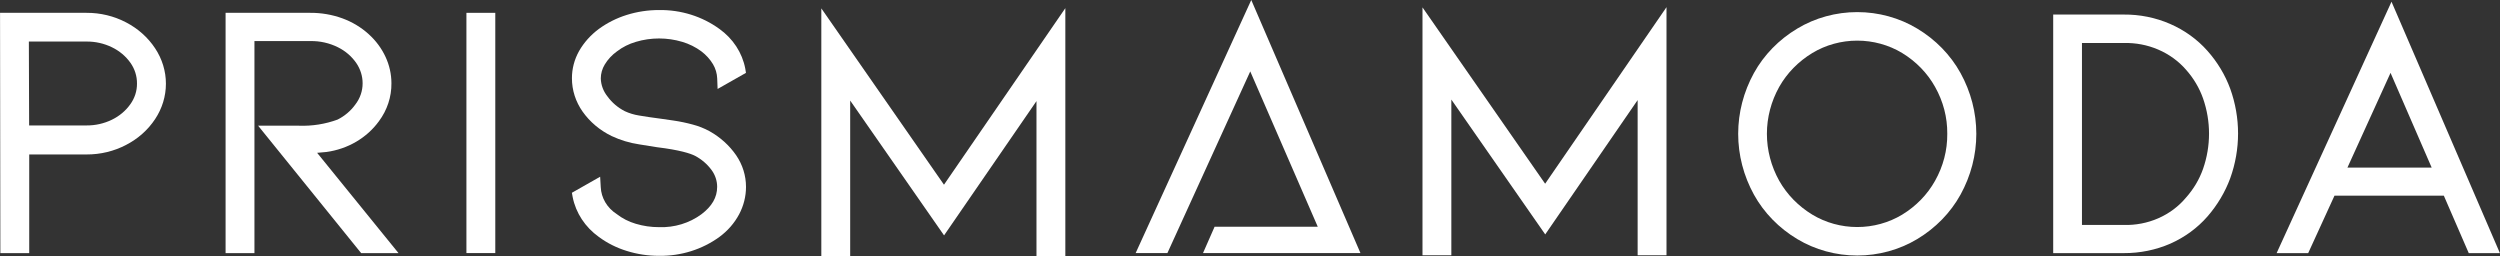
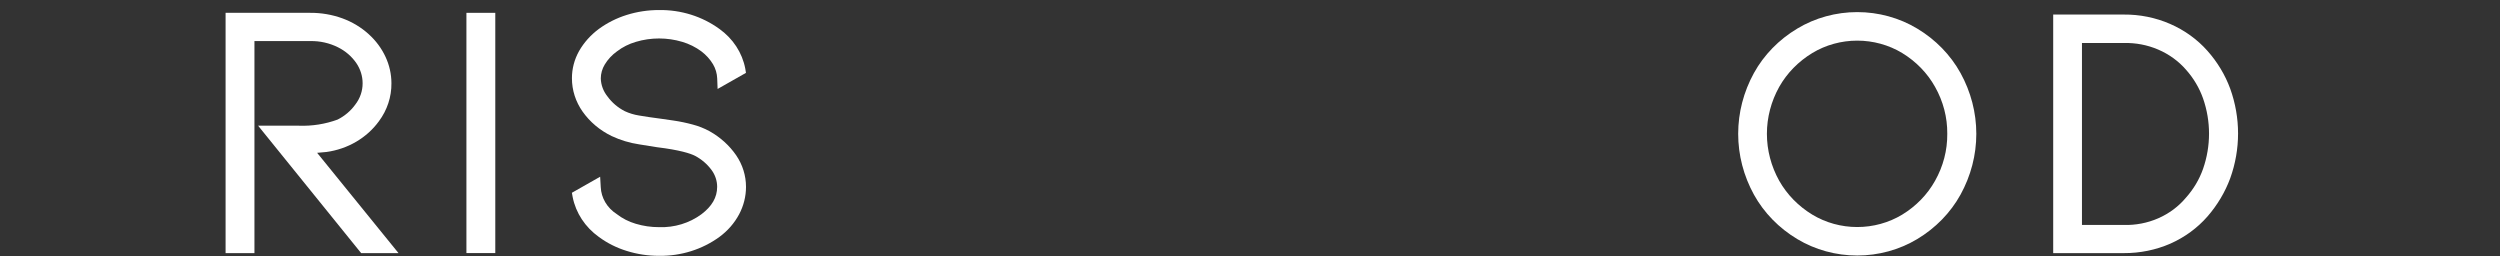
<svg xmlns="http://www.w3.org/2000/svg" width="400" height="41" viewBox="0 0 400 41" fill="none">
  <rect x="0" y="0" width="400" height="41" fill="#333333" stroke="none" />
  <g clip-path="url(#clip0_221_216)">
-     <path d="M20.175 3.584C18.244 2.569 16.062 2.041 13.845 2.053H0.007L0.059 40.506H4.676V24.713H13.852C16.069 24.724 18.251 24.197 20.183 23.181C22.08 22.202 23.675 20.783 24.815 19.061C25.946 17.36 26.546 15.396 26.546 13.393C26.546 11.39 25.946 9.427 24.815 7.725C23.674 5.996 22.076 4.57 20.175 3.584ZM21.918 13.383C21.926 14.557 21.555 15.706 20.852 16.679C20.113 17.724 19.101 18.574 17.911 19.151C16.655 19.767 15.256 20.083 13.837 20.071H4.661L4.617 6.647H13.845C15.263 6.636 16.662 6.952 17.918 7.567C19.106 8.143 20.118 8.991 20.859 10.032C21.565 11.024 21.934 12.192 21.918 13.383Z" fill="white" />
    <path d="M52.255 24.314C53.937 24.08 55.549 23.523 56.989 22.678C58.429 21.833 59.666 20.719 60.622 19.405C61.953 17.619 62.654 15.49 62.629 13.314C62.626 11.866 62.306 10.433 61.688 9.105C61.058 7.743 60.146 6.511 59.004 5.479C57.796 4.378 56.363 3.514 54.791 2.939C53.151 2.342 51.404 2.042 49.644 2.053H36.094V40.506H40.711V6.571H49.666C51.204 6.545 52.723 6.888 54.078 7.567C55.277 8.162 56.29 9.038 57.019 10.107C57.67 11.067 58.016 12.178 58.019 13.314C58.026 14.547 57.612 15.75 56.835 16.747C56.116 17.742 55.15 18.559 54.019 19.13C52.058 19.853 49.957 20.188 47.85 20.112H41.299L57.784 40.499H63.761L50.74 24.452C51.277 24.417 51.777 24.369 52.255 24.314Z" fill="white" />
    <path d="M79.246 2.053H74.628V40.492H79.246V2.053Z" fill="white" />
    <path d="M113.508 20.984C112.668 20.527 111.769 20.172 110.832 19.927C109.811 19.649 108.773 19.433 107.722 19.281L105.774 19C104.347 18.814 103.156 18.643 102.23 18.478C101.445 18.353 100.685 18.122 99.972 17.791C98.861 17.223 97.91 16.416 97.201 15.436C96.531 14.604 96.156 13.599 96.127 12.559C96.128 11.771 96.349 10.998 96.767 10.313C97.259 9.5 97.922 8.788 98.715 8.219C99.611 7.534 100.639 7.017 101.744 6.695C104.155 5.974 106.746 5.974 109.156 6.695C110.269 7.024 111.308 7.54 112.222 8.219C112.975 8.79 113.607 9.489 114.082 10.279C114.49 10.973 114.72 11.747 114.751 12.538L114.817 14.234L119.354 11.659L119.243 10.973C118.761 8.446 117.281 6.179 115.097 4.621C112.347 2.622 108.949 1.559 105.465 1.607C103.7 1.602 101.947 1.866 100.274 2.39C98.663 2.894 97.157 3.651 95.818 4.628C94.512 5.593 93.433 6.799 92.649 8.171C91.895 9.516 91.504 11.013 91.51 12.531C91.508 14.428 92.104 16.284 93.223 17.867C94.388 19.515 95.985 20.857 97.862 21.767C99.25 22.421 100.739 22.87 102.274 23.099C103.884 23.367 104.818 23.518 105.105 23.552C108.781 23.998 110.472 24.561 111.192 24.925C112.251 25.484 113.159 26.262 113.847 27.198C114.433 27.992 114.746 28.933 114.744 29.897C114.744 31.572 113.92 33.007 112.222 34.285C110.301 35.7 107.903 36.431 105.457 36.344C104.187 36.349 102.924 36.166 101.715 35.802C100.599 35.473 99.562 34.943 98.664 34.243C97.912 33.76 97.29 33.12 96.849 32.374C96.407 31.628 96.158 30.797 96.12 29.945L96.024 28.276L91.502 30.844L91.627 31.531C92.131 34.069 93.624 36.342 95.818 37.91C97.151 38.895 98.659 39.653 100.274 40.148C101.944 40.673 103.695 40.937 105.457 40.931C108.948 40.98 112.351 39.914 115.104 37.91C116.429 36.936 117.506 35.7 118.258 34.291C118.983 32.925 119.361 31.422 119.361 29.897C119.362 28.112 118.819 26.364 117.795 24.857C116.706 23.274 115.239 21.948 113.508 20.984Z" fill="white" />
-     <path d="M151.036 29.554L131.412 1.339V41H136.029V16.088L151.05 37.663L165.836 16.178V41H170.454V1.305L151.036 29.554Z" fill="white" />
-     <path d="M192.482 40.492H217.672L200.202 0L181.703 40.492H186.784L200.04 11.426L210.841 36.276H194.335L192.482 40.492Z" fill="white" />
    <path d="M306.755 4.573C303.894 2.851 300.563 1.936 297.16 1.936C293.757 1.936 290.426 2.851 287.565 4.573C284.625 6.332 282.233 8.783 280.632 11.68C278.974 14.691 278.109 18.028 278.109 21.413C278.109 24.799 278.974 28.136 280.632 31.147C282.236 34.042 284.627 36.493 287.565 38.253C290.428 39.97 293.758 40.883 297.16 40.883C300.562 40.883 303.893 39.97 306.755 38.253C309.691 36.492 312.079 34.042 313.681 31.147C315.343 28.137 316.21 24.8 316.21 21.413C316.21 18.027 315.343 14.69 313.681 11.68C312.079 8.785 309.691 6.334 306.755 4.573ZM311.564 21.41C311.588 24.029 310.916 26.612 309.608 28.929C308.381 31.127 306.568 32.993 304.343 34.346C302.203 35.638 299.709 36.325 297.16 36.325C294.611 36.325 292.117 35.638 289.977 34.346C287.743 32.99 285.918 31.123 284.675 28.922C283.381 26.602 282.705 24.026 282.705 21.41C282.705 18.794 283.381 16.217 284.675 13.898C285.918 11.699 287.743 9.834 289.977 8.48C292.117 7.188 294.611 6.501 297.16 6.501C299.709 6.501 302.203 7.188 304.343 8.48C306.568 9.833 308.381 11.699 309.608 13.898C310.916 16.212 311.588 18.793 311.564 21.41Z" fill="white" />
    <path d="M353.194 8.137C351.565 6.299 349.518 4.825 347.202 3.82C344.886 2.815 342.359 2.305 339.805 2.328H328.511V40.499H339.805C342.38 40.514 344.926 39.996 347.26 38.981C349.565 37.958 351.597 36.469 353.208 34.621C354.787 32.803 356.014 30.742 356.833 28.53C358.509 23.877 358.509 18.84 356.833 14.186C356.021 11.981 354.788 9.931 353.194 8.137ZM333.114 6.88H339.805C341.704 6.832 343.589 7.192 345.315 7.933C347.041 8.673 348.562 9.775 349.76 11.151C350.969 12.509 351.895 14.068 352.488 15.745C353.763 19.409 353.763 23.356 352.488 27.02C351.894 28.706 350.963 30.271 349.745 31.634C348.57 33.038 347.059 34.164 345.332 34.921C343.605 35.678 341.712 36.046 339.805 35.994H333.114V6.88Z" fill="white" />
-     <path d="M382.641 0.275L364.259 40.499H369.311L373.516 31.311H391.015L395 40.499H399.985L382.641 0.275ZM382.486 11.659L389.067 26.814H375.59L382.486 11.659Z" fill="white" />
-     <path d="M227.598 1.181V40.842H232.215V15.93L247.236 37.505L262.022 16.013V40.842H266.64V1.147L247.222 29.396L227.598 1.181Z" fill="white" />
  </g>
  <defs>
    <clipPath id="clip0_221_216">
      <rect width="400" height="41" fill="white" />
    </clipPath>
  </defs>
</svg>